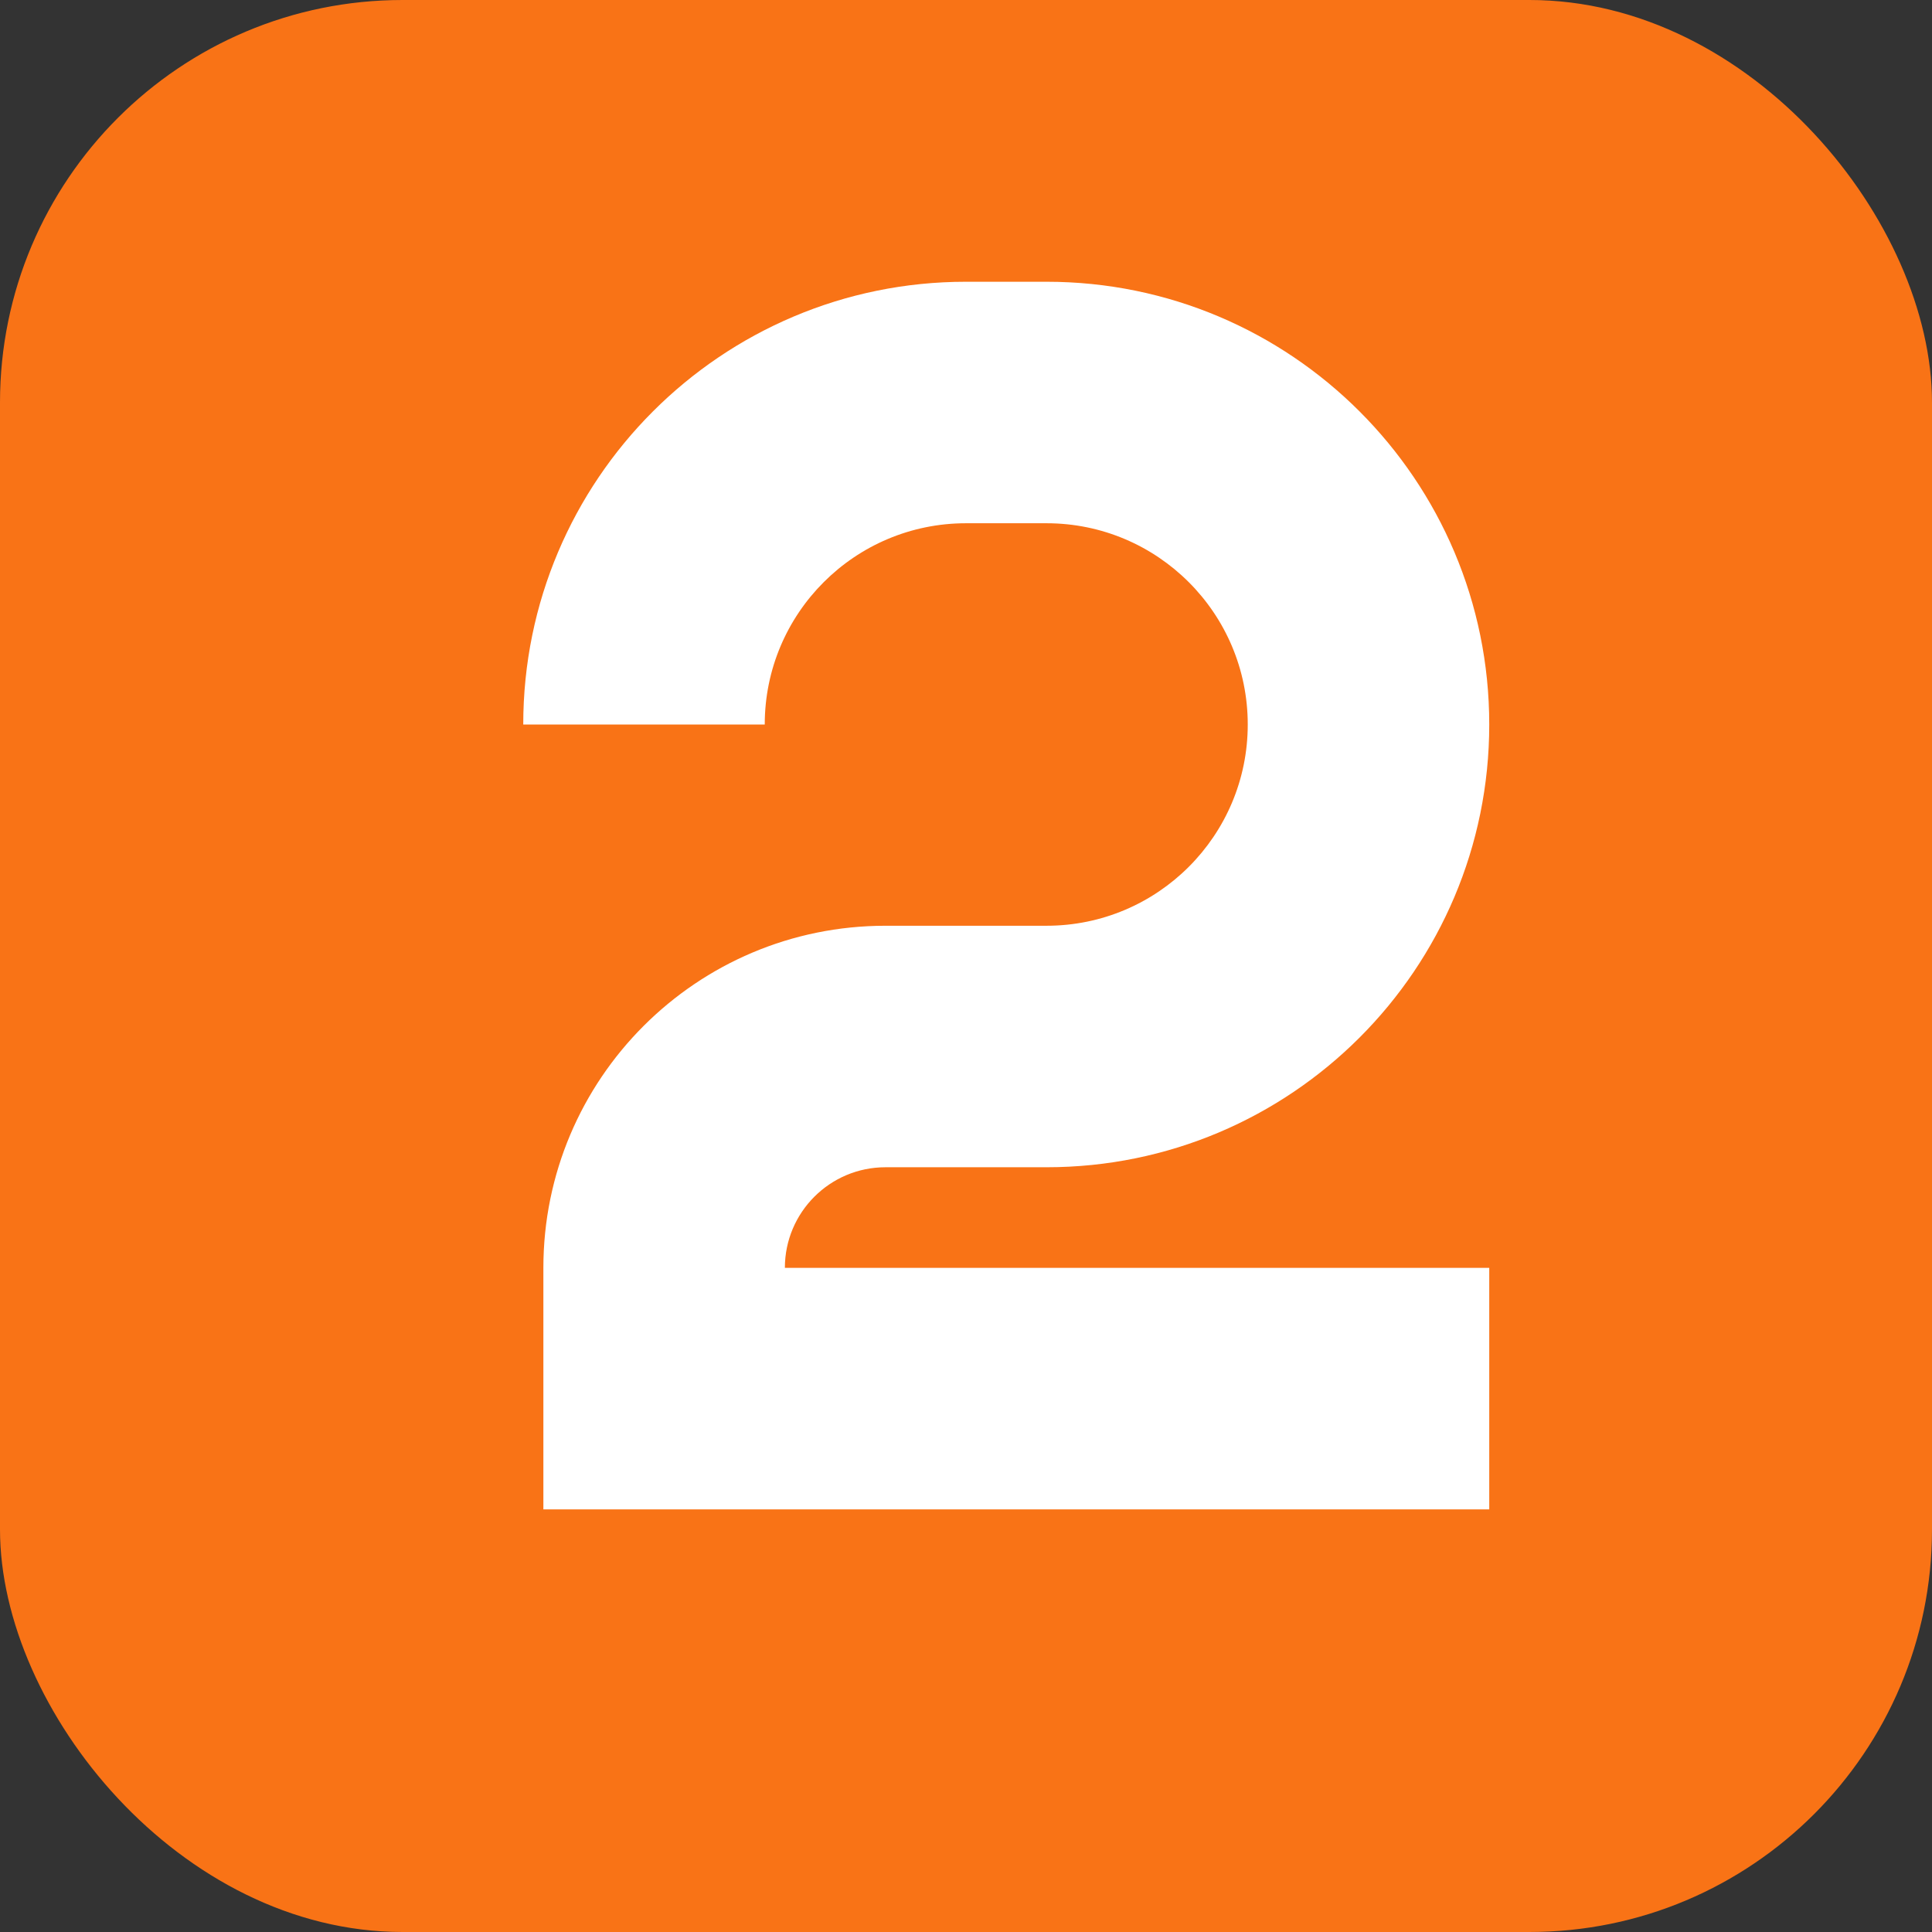
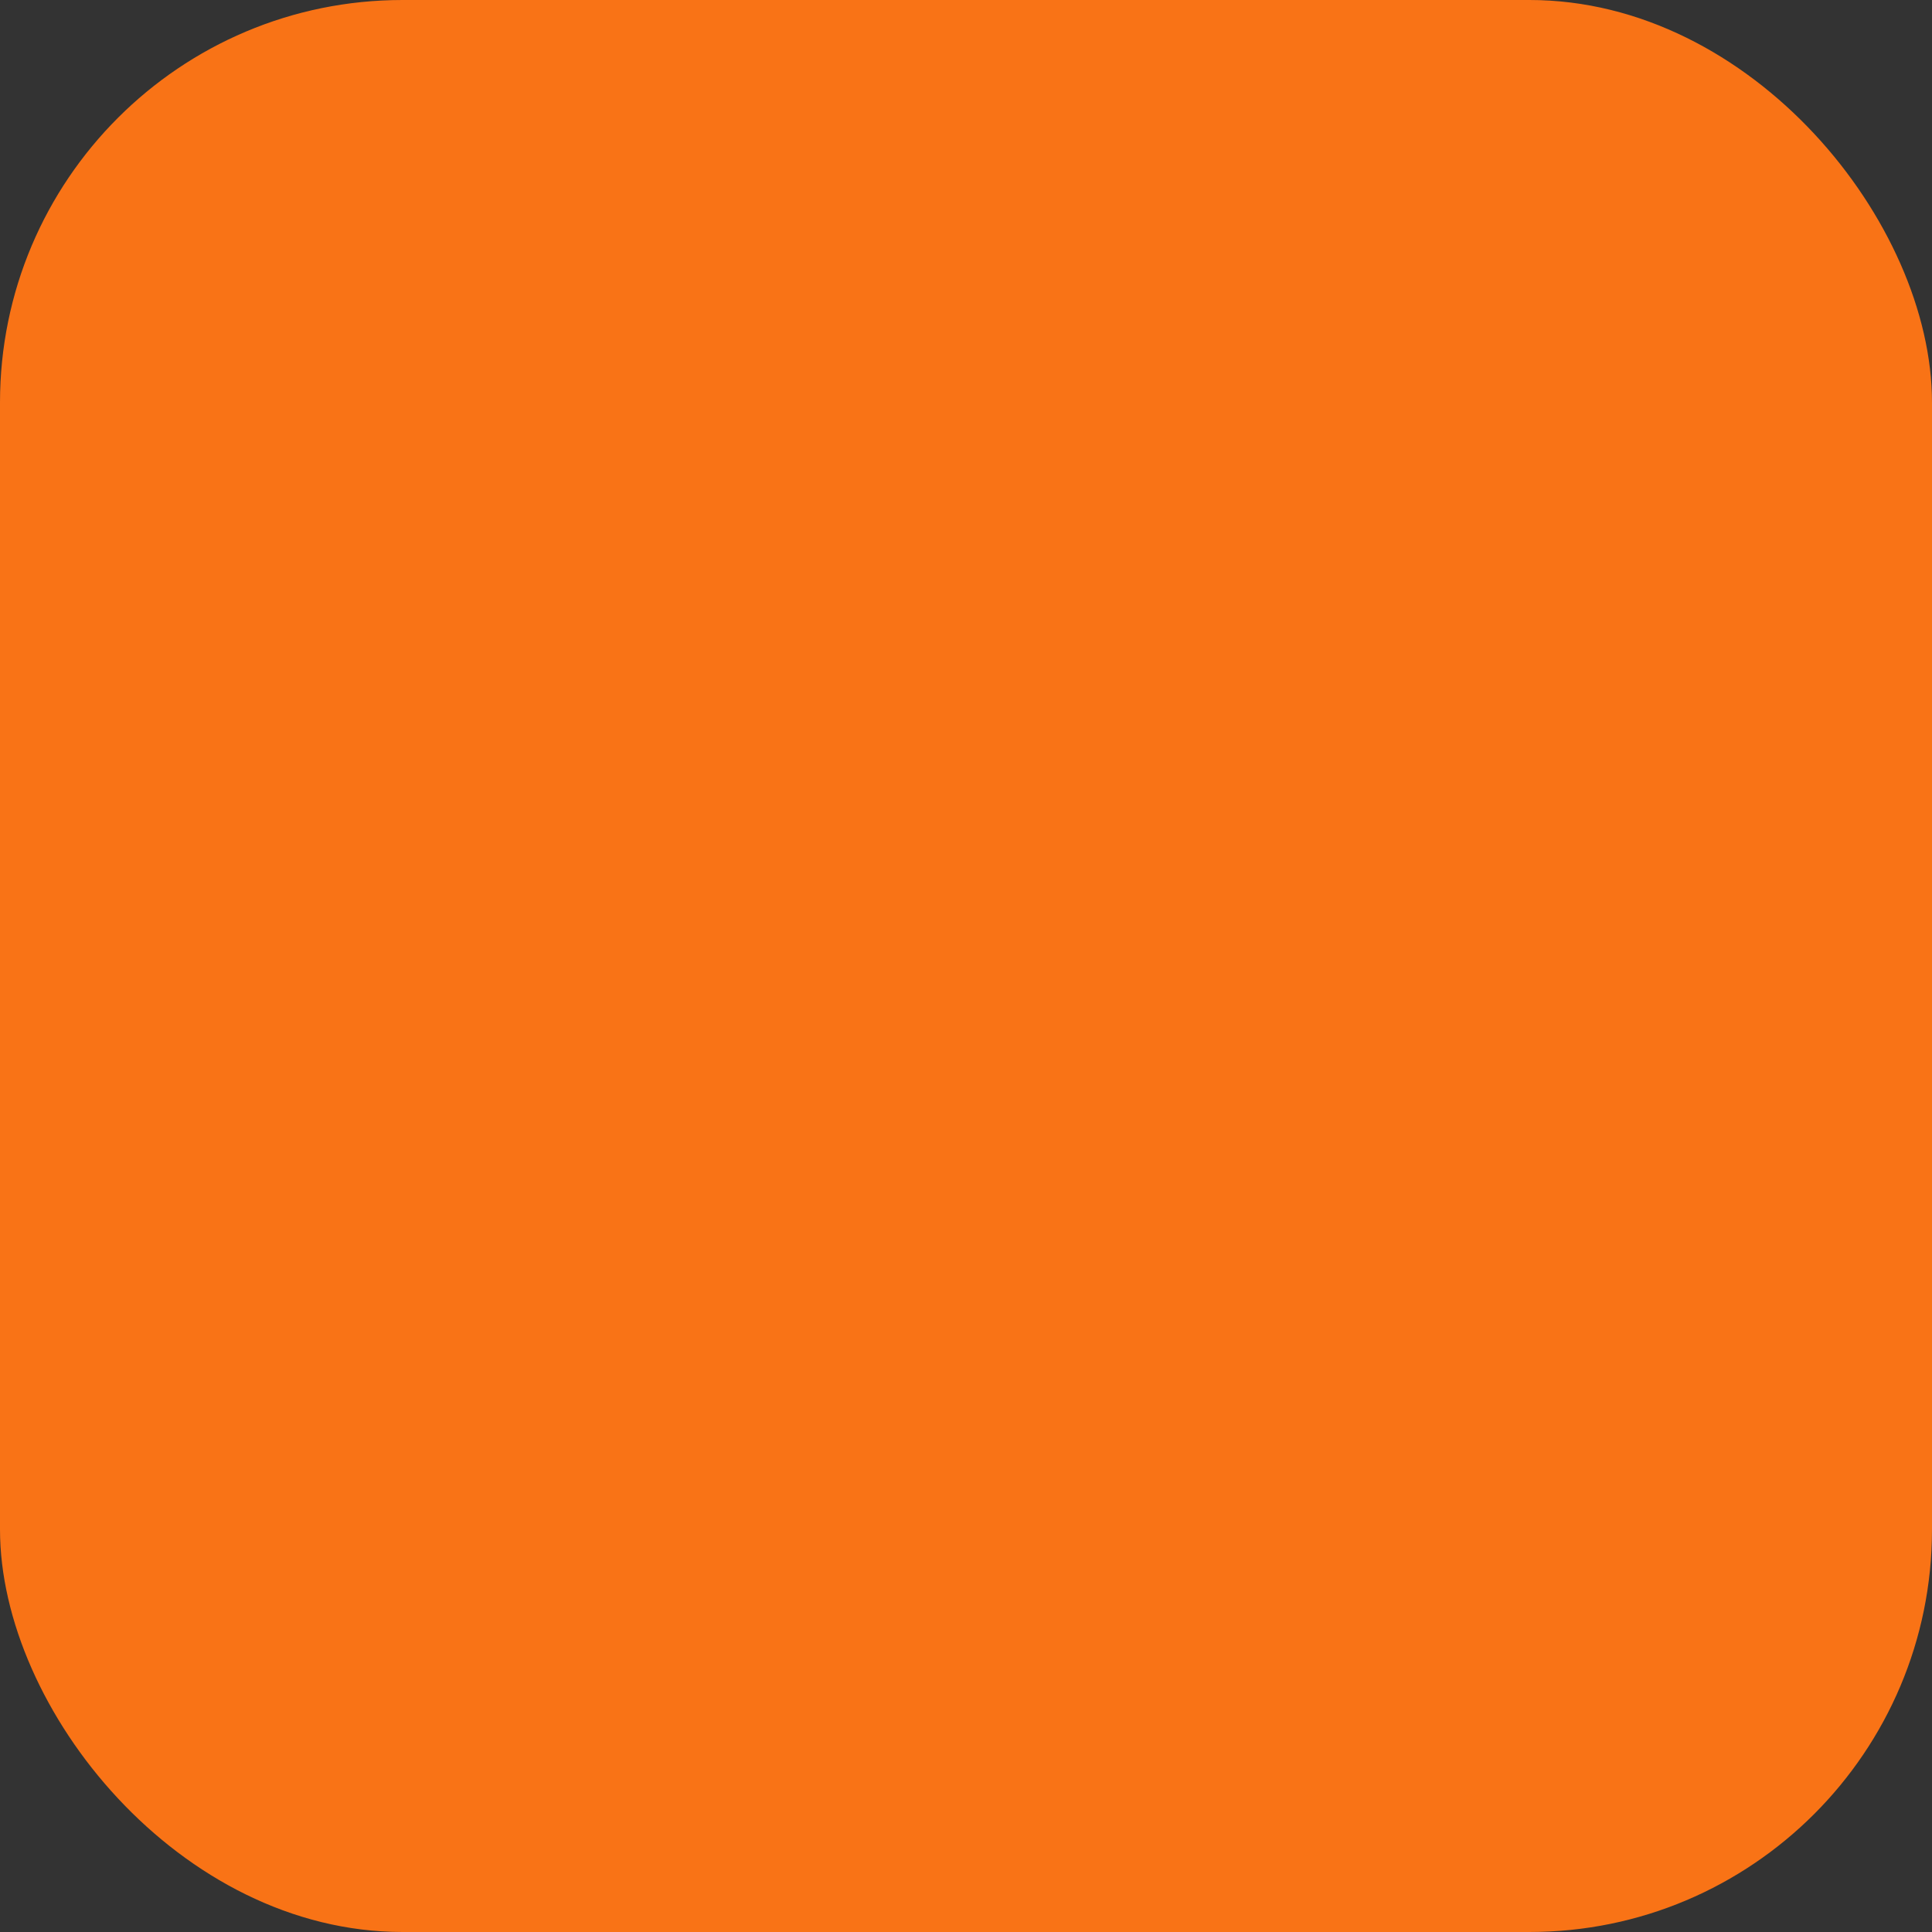
<svg xmlns="http://www.w3.org/2000/svg" width="96" height="96" viewBox="0 0 96 96" fill="none">
  <rect x="0" y="0" width="96" height="96" fill="#333333" stroke="none" />
  <rect width="96" height="96" rx="20" fill="#F97316" />
-   <path d="M27 63c0-9.389 7.611-17 17-17h8c5.523 0 10-4.477 10-10s-4.477-10-10-10h-4c-5.523 0-10 4.477-10 10h-12c0-12.15 9.85-22 22-22h4c12.15 0 22 9.85 22 22 0 12.15-9.85 22-22 22h-8c-2.761 0-5 2.239-5 5h35v12H27V63Z" fill="white" />
</svg>